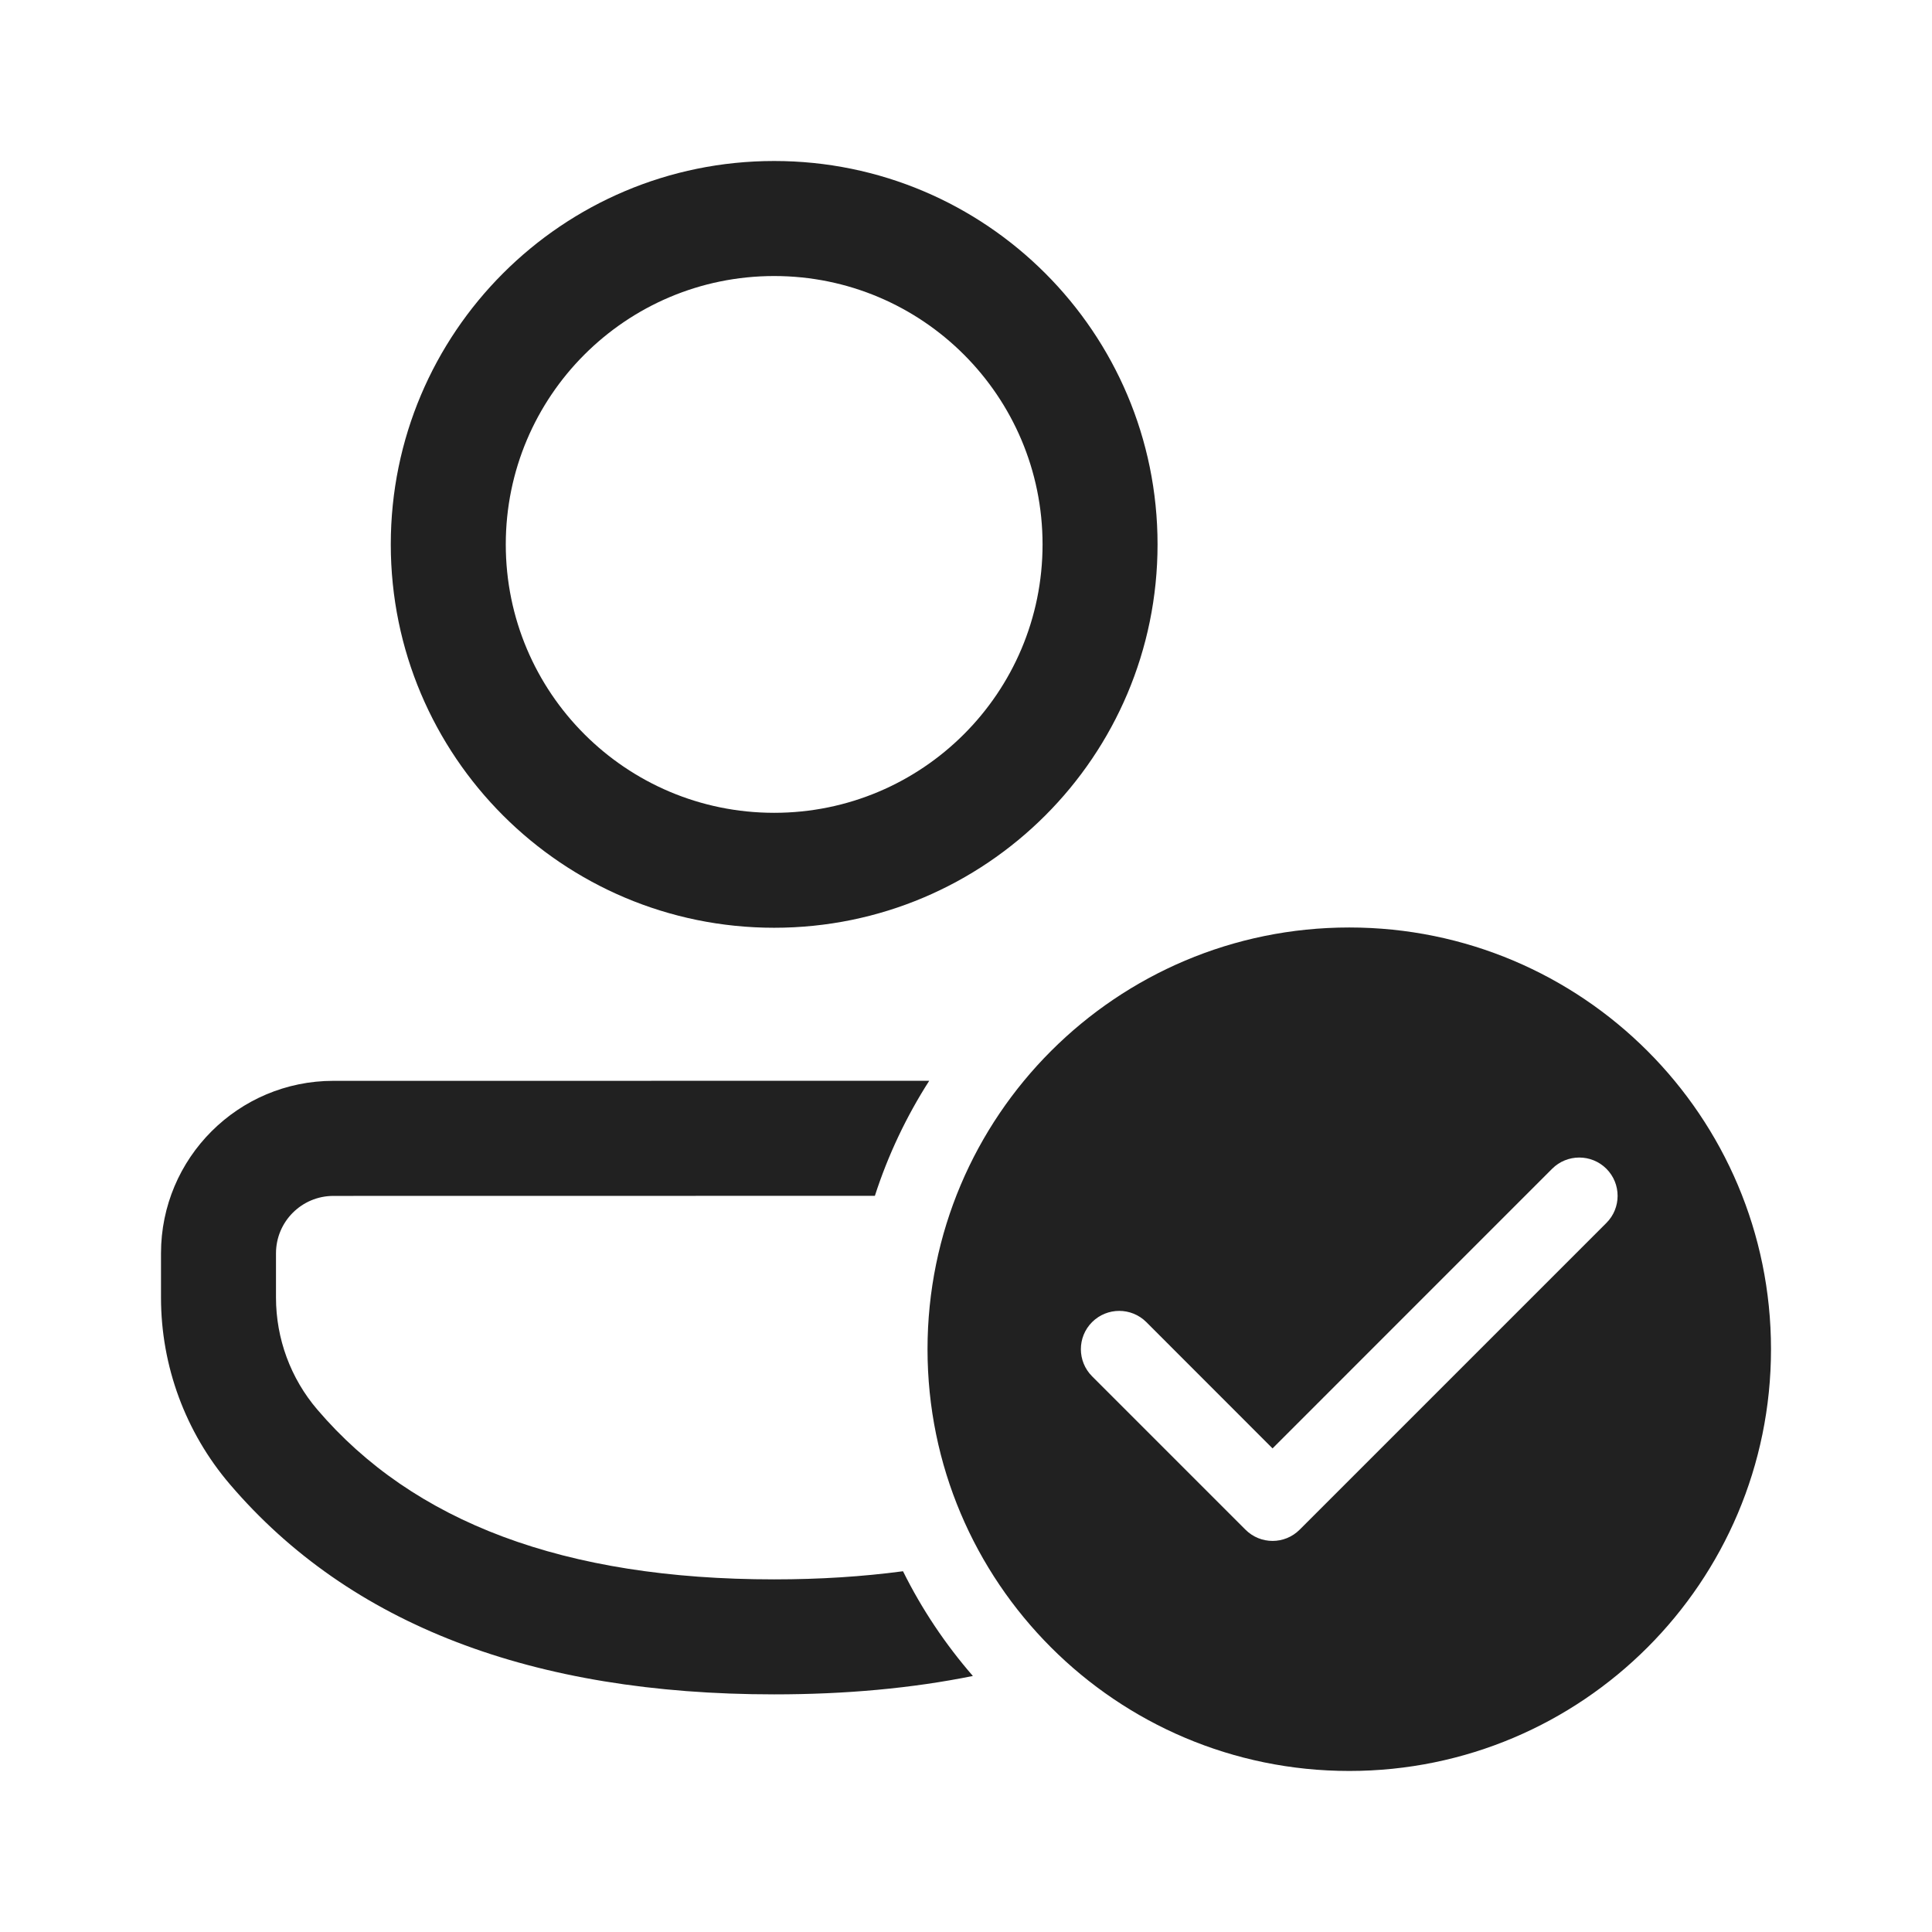
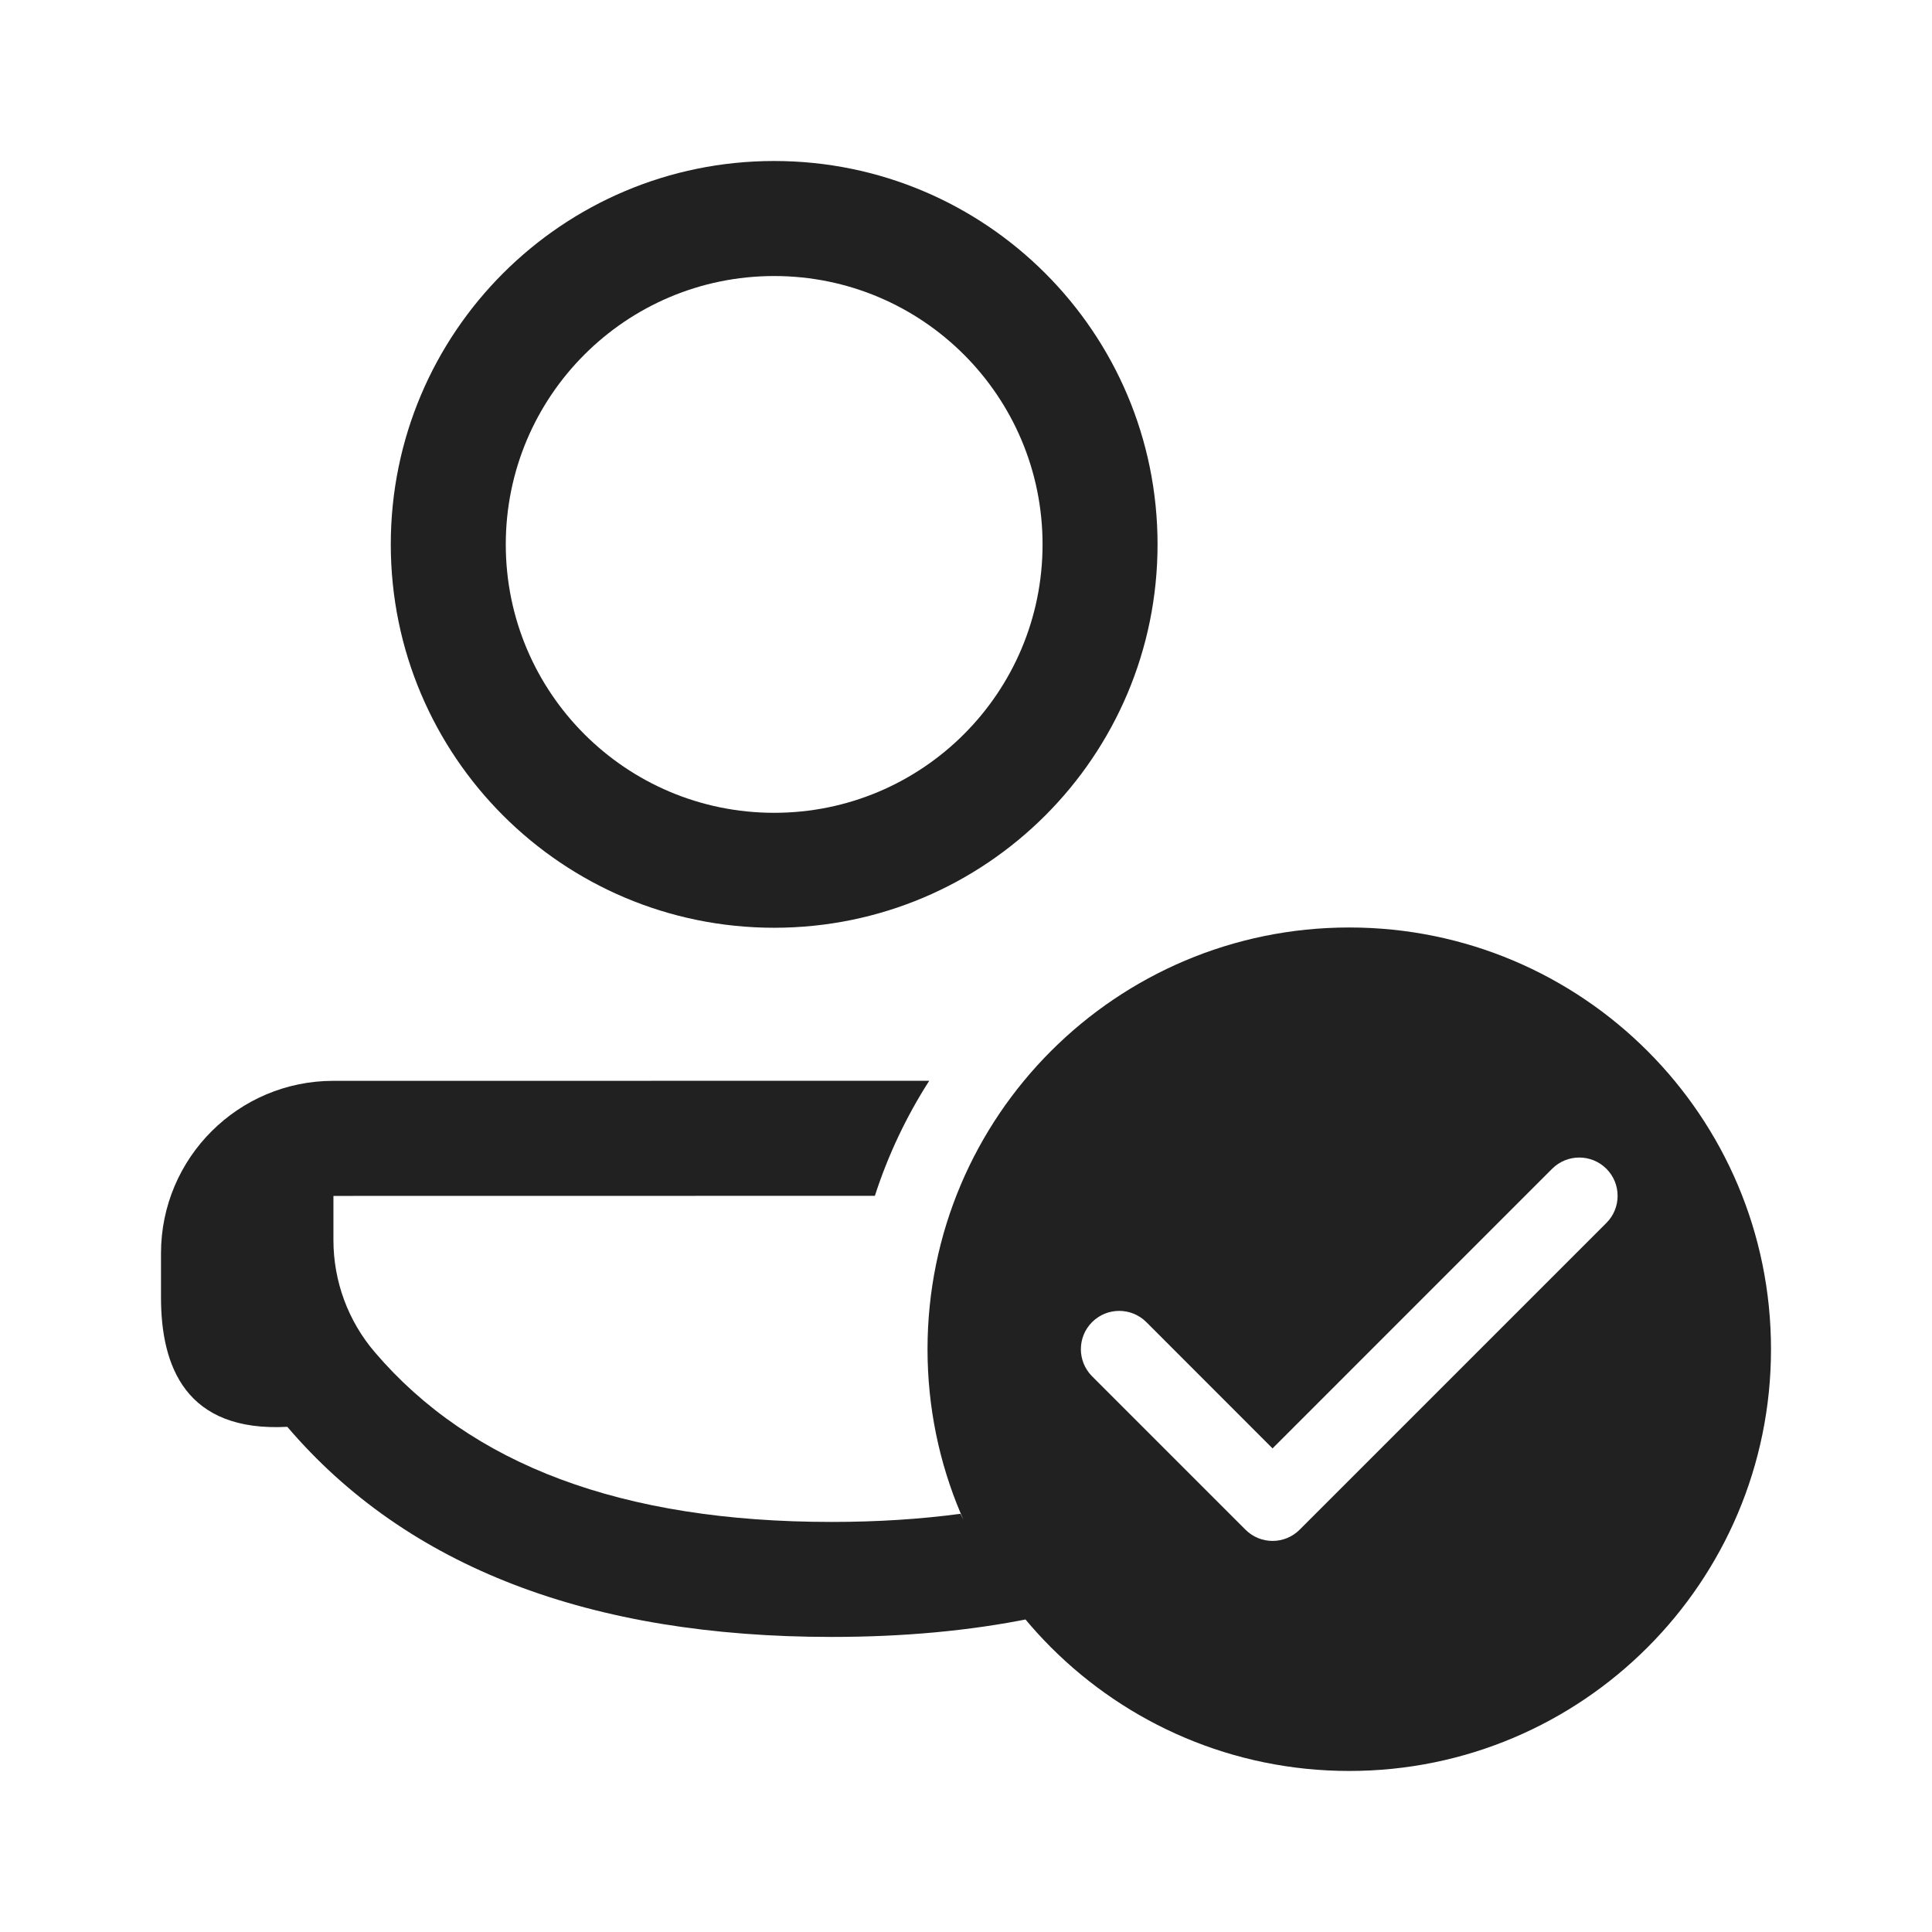
<svg xmlns="http://www.w3.org/2000/svg" xmlns:ns1="http://sodipodi.sourceforge.net/DTD/sodipodi-0.dtd" xmlns:ns2="http://www.inkscape.org/namespaces/inkscape" version="1.1" id="Ebene_1" x="0px" y="0px" width="48px" height="48px" viewBox="0 0 48 48" enable-background="new 0 0 48 48" xml:space="preserve" ns1:docname="workflow-is-personalized.svg" ns2:version="1.3.2 (091e20e, 2023-11-25, custom)">
  <defs id="defs2" />
  <ns1:namedview id="namedview2" pagecolor="#ffffff" bordercolor="#000000" borderopacity="0.25" ns2:showpageshadow="2" ns2:pageopacity="0.0" ns2:pagecheckerboard="0" ns2:deskcolor="#d1d1d1" ns2:zoom="16.9375" ns2:cx="23.97048" ns2:cy="24" ns2:window-width="1920" ns2:window-height="1009" ns2:window-x="-8" ns2:window-y="-8" ns2:window-maximized="1" ns2:current-layer="Ebene_1" />
-   <path d="M 33.522,23.043 C 39.309,23.043 44,27.733 44,33.521 c 0,5.786 -4.691,10.478 -10.478,10.478 -5.787,0 -10.478,-4.692 -10.478,-10.478 0,-5.788 4.691,-10.478 10.478,-10.478 z m -5.042,9.804 c -0.372,-0.371 -0.975,-0.371 -1.347,0 -0.372,0.371 -0.372,0.975 0,1.347 l 3.81,3.81 c 0.372,0.373 0.975,0.373 1.347,0 l 7.62,-7.62 c 0.372,-0.371 0.372,-0.975 0,-1.347 -0.372,-0.371 -0.975,-0.371 -1.347,0 l -6.947,6.948 z m -5.394,-5.995 c -0.565,0.882 -1.022,1.842 -1.35,2.858 l -13.452,0.002 c -0.788,0 -1.427,0.638 -1.427,1.427 v 1.099 c 0,1.021 0.364,2.008 1.027,2.783 2.388,2.797 6.133,4.218 11.35,4.218 1.136,0 2.203,-0.069 3.201,-0.202 0.467,0.943 1.053,1.816 1.736,2.602 -1.515,0.307 -3.163,0.457 -4.937,0.457 -5.993,0 -10.539,-1.724 -13.523,-5.22 C 4.607,35.584 4,33.938 4,32.237 V 31.138 C 4,28.772 5.918,26.853 8.284,26.853 Z M 19.234,4 c 5.261,0 9.525,4.265 9.525,9.525 0,5.262 -4.265,9.525 -9.525,9.525 -5.261,0 -9.525,-4.264 -9.525,-9.525 C 9.709,8.265 13.973,4 19.234,4 Z m 0,2.858 c -3.683,0 -6.668,2.985 -6.668,6.668 0,3.683 2.985,6.668 6.668,6.668 3.683,0 6.668,-2.985 6.668,-6.668 0,-3.683 -2.985,-6.668 -6.668,-6.668 z" fill="#212121" id="path1" style="stroke-width:1.905" />
+   <path d="M 33.522,23.043 C 39.309,23.043 44,27.733 44,33.521 c 0,5.786 -4.691,10.478 -10.478,10.478 -5.787,0 -10.478,-4.692 -10.478,-10.478 0,-5.788 4.691,-10.478 10.478,-10.478 z m -5.042,9.804 c -0.372,-0.371 -0.975,-0.371 -1.347,0 -0.372,0.371 -0.372,0.975 0,1.347 l 3.81,3.81 c 0.372,0.373 0.975,0.373 1.347,0 l 7.62,-7.62 c 0.372,-0.371 0.372,-0.975 0,-1.347 -0.372,-0.371 -0.975,-0.371 -1.347,0 l -6.947,6.948 z m -5.394,-5.995 c -0.565,0.882 -1.022,1.842 -1.35,2.858 l -13.452,0.002 v 1.099 c 0,1.021 0.364,2.008 1.027,2.783 2.388,2.797 6.133,4.218 11.35,4.218 1.136,0 2.203,-0.069 3.201,-0.202 0.467,0.943 1.053,1.816 1.736,2.602 -1.515,0.307 -3.163,0.457 -4.937,0.457 -5.993,0 -10.539,-1.724 -13.523,-5.22 C 4.607,35.584 4,33.938 4,32.237 V 31.138 C 4,28.772 5.918,26.853 8.284,26.853 Z M 19.234,4 c 5.261,0 9.525,4.265 9.525,9.525 0,5.262 -4.265,9.525 -9.525,9.525 -5.261,0 -9.525,-4.264 -9.525,-9.525 C 9.709,8.265 13.973,4 19.234,4 Z m 0,2.858 c -3.683,0 -6.668,2.985 -6.668,6.668 0,3.683 2.985,6.668 6.668,6.668 3.683,0 6.668,-2.985 6.668,-6.668 0,-3.683 -2.985,-6.668 -6.668,-6.668 z" fill="#212121" id="path1" style="stroke-width:1.905" />
</svg>